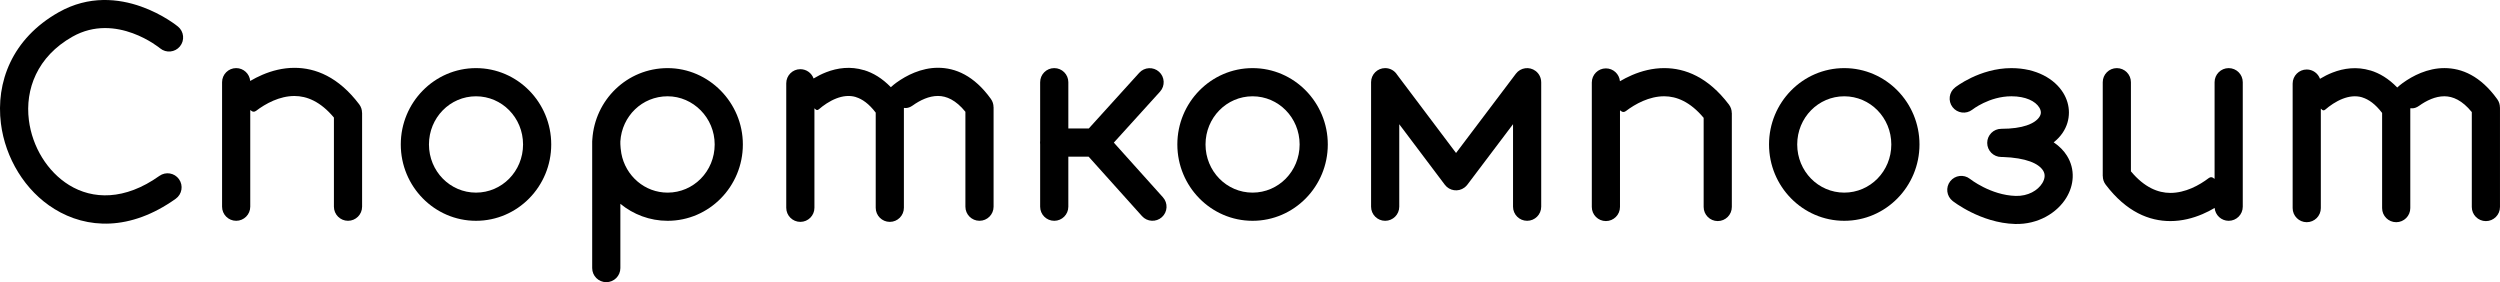
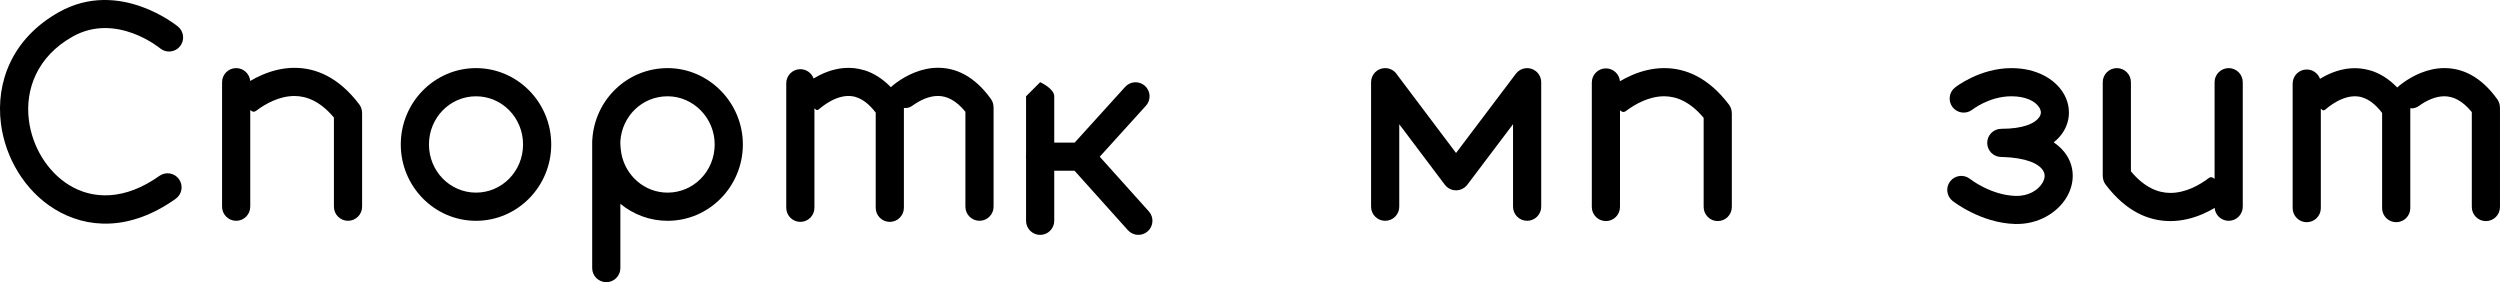
<svg xmlns="http://www.w3.org/2000/svg" clip-rule="evenodd" fill-rule="evenodd" height="20.03mm" image-rendering="optimizeQuality" shape-rendering="geometricPrecision" text-rendering="geometricPrecision" viewBox="0 0 3222.19 363.69" width="177.459mm">
  <path d="m229.38 34.24c7.76 6.34 8.9 17.78 2.55 25.53-6.34 7.76-17.78 8.9-25.53 2.55-.16-.13-56.57-46.9-113.03-15.03-45.6 25.74-61.11 68.05-56.15 107.49 2.16 17.23 8.12 33.88 17.09 48.39 8.92 14.42 20.78 26.73 34.81 35.38 30.25 18.65 71.55 20.03 116.35-11.85 8.15-5.8 19.45-3.89 25.25 4.26s3.89 19.45-4.26 25.25c-58.71 41.77-114.51 38.93-156.35 13.13-18.91-11.66-34.78-28.06-46.58-47.16-11.75-19-19.54-40.68-22.34-63-6.63-52.74 13.92-109.21 74.45-143.38 78.26-44.17 153.53 18.26 153.74 18.44z" fill-rule="nonzero" />
  <path d="m286.23 105.94c0-10.03 8.13-18.16 18.16-18.16 9.49 0 17.28 7.29 18.09 16.57 4.79-2.82 10.04-5.55 15.67-7.95 12.32-5.26 26.37-8.97 41.38-8.97 27.11 0 56.62 11.64 83.41 46.98 2.48 3.27 3.68 7.11 3.67 10.92h.09v121.09c0 10.03-8.13 18.16-18.16 18.16s-18.16-8.13-18.16-18.16v-114.89c-17.35-20.78-35-27.79-50.85-27.79-9.7 0-18.97 2.48-27.2 5.99-8.65 3.69-16.28 8.58-22.19 13.07-4.77 3.62-7.59-2.23-7.59-.56v124.18c0 10.03-8.13 18.16-18.16 18.16s-18.16-8.13-18.16-18.16v-160.49z" fill-rule="nonzero" />
  <path d="m613.51 87.79c26.79 0 51.06 11.07 68.63 28.96 17.5 17.82 28.33 42.38 28.33 69.44 0 27.05-10.83 51.61-28.33 69.44-17.57 17.89-41.85 28.96-68.63 28.96-26.79 0-51.05-11.07-68.63-28.96-17.5-17.82-28.33-42.38-28.33-69.44 0-27.05 10.83-51.61 28.33-69.44 17.57-17.89 41.84-28.96 68.63-28.96zm42.82 54.36c-10.95-11.15-26.08-18.04-42.82-18.04-16.73 0-31.87 6.9-42.81 18.04-11.02 11.22-17.83 26.79-17.83 44.04 0 17.26 6.82 32.83 17.83 44.04 10.95 11.15 26.08 18.04 42.81 18.04s31.87-6.9 42.82-18.04c11.02-11.22 17.83-26.79 17.83-44.04 0-17.26-6.82-32.83-17.83-44.04z" fill-rule="nonzero" />
  <path d="m763.25 182.21c0-.9.07-1.79.19-2.66 1.67-25.39 12.75-48.16 29.87-64.66 17.41-16.79 40.99-27.1 67.18-27.1 26.52 0 50.88 11.14 68.55 29.13 17.47 17.79 28.41 42.28 28.41 69.27 0 27.05-10.83 51.61-28.33 69.44-17.57 17.89-41.85 28.96-68.63 28.96-23.05 0-44.24-8.21-60.92-21.91v82.85c0 10.03-8.13 18.16-18.16 18.16s-18.16-8.13-18.16-18.16zm36.31-.06v3.02l.03 1.07c0 1.2.13 3 .33 4.88.27 2.49.59 4.9.9 6.59 2.64 14.52 10.29 27.29 21.06 36.4 10.45 8.84 23.91 14.16 38.6 14.16 16.73 0 31.87-6.9 42.82-18.04 11.02-11.22 17.83-26.79 17.83-44.04 0-17.16-6.9-32.66-17.92-43.88-11.04-11.24-26.23-18.21-42.73-18.21-16.46 0-31.22 6.42-42.07 16.89-10.84 10.46-17.85 24.96-18.85 41.16z" fill-rule="nonzero" />
  <path d="m1165.04 139.39-.03 1.02v127.4c0 10.03-8.13 18.16-18.16 18.16s-18.16-8.13-18.16-18.16v-122.65c-8.7-11.46-17.37-17.53-25.58-20.02l.02-.07-.02-.01c-8.58-2.6-17.31-1.25-25.17 1.79-8.91 3.45-16.8 9.06-22.59 14.05-3.54 3.06-5.65-2.57-5.65-.91v127.81c0 10.03-8.13 18.16-18.16 18.16s-18.16-8.13-18.16-18.16v-160.49c0-10.03 8.13-18.16 18.16-18.16 7.86 0 14.56 5 17.08 12 4.98-3.02 10.44-5.81 16.26-8.07 14.52-5.63 31.2-7.94 48.7-2.65l.02-.07c11.67 3.53 23.38 10.43 34.58 22.01 2.22-2.04 4.59-4.01 7.11-5.83 6.67-4.8 14.57-9.5 23.31-13.01 9.31-3.73 19.55-6.19 30.33-6.19 22.48 0 46.58 10.08 68.2 40.14 2.3 3.2 3.41 6.9 3.41 10.57h.07v128.35c0 10.03-8.13 18.16-18.16 18.16s-18.16-8.13-18.16-18.16v-122.34c-12.28-15.16-24.45-20.4-35.37-20.4-5.89 0-11.6 1.39-16.85 3.5-5.82 2.34-11.13 5.51-15.65 8.75-7.02 5.05-11.4 2.5-11.4 3.46z" fill-rule="nonzero" />
-   <path d="m1614.41 87.79c26.79 0 51.06 11.07 68.63 28.96 17.5 17.82 28.33 42.38 28.33 69.44 0 27.05-10.83 51.61-28.33 69.44-17.57 17.89-41.85 28.96-68.63 28.96-26.79 0-51.05-11.07-68.63-28.96-17.5-17.82-28.33-42.38-28.33-69.44 0-27.05 10.83-51.61 28.33-69.44 17.57-17.89 41.84-28.96 68.63-28.96zm42.82 54.36c-10.95-11.15-26.08-18.04-42.82-18.04-16.73 0-31.87 6.9-42.81 18.04-11.02 11.22-17.83 26.79-17.83 44.04 0 17.26 6.82 32.83 17.83 44.04 10.95 11.15 26.08 18.04 42.81 18.04s31.87-6.9 42.82-18.04c11.02-11.22 17.83-26.79 17.83-44.04 0-17.26-6.82-32.83-17.83-44.04z" fill-rule="nonzero" />
-   <path d="m1340.63 105.94c0-10.03 8.13-18.16 18.16-18.16s18.16 8.13 18.16 18.16v59.66h26.36l65.05-71.79c6.7-7.4 18.13-7.97 25.53-1.28 7.4 6.7 7.97 18.13 1.28 25.53l-59.58 65.75 63.28 70.48c6.7 7.44 6.1 18.91-1.35 25.61-7.44 6.7-18.91 6.1-25.61-1.35l-68.81-76.64h-26.16v64.51c0 10.03-8.13 18.16-18.16 18.16s-18.16-8.13-18.16-18.16v-80.52c-.08-.7-.13-1.42-.13-2.15s.04-1.44.13-2.15v-75.67z" fill-rule="nonzero" />
+   <path d="m1340.63 105.94s18.16 8.13 18.16 18.16v59.66h26.36l65.05-71.79c6.7-7.4 18.13-7.97 25.53-1.28 7.4 6.7 7.97 18.13 1.28 25.53l-59.58 65.75 63.28 70.48c6.7 7.44 6.1 18.91-1.35 25.61-7.44 6.7-18.91 6.1-25.61-1.35l-68.81-76.64h-26.16v64.51c0 10.03-8.13 18.16-18.16 18.16s-18.16-8.13-18.16-18.16v-80.52c-.08-.7-.13-1.42-.13-2.15s.04-1.44.13-2.15v-75.67z" fill-rule="nonzero" />
  <path d="m2051.65 106.29c0-10.03 8.13-18.16 18.16-18.16 9.49 0 17.28 7.29 18.09 16.57 4.79-2.82 10.04-5.55 15.67-7.95 12.32-5.26 26.37-8.97 41.38-8.97 27.11 0 56.62 11.64 83.41 46.98 2.48 3.27 3.68 7.11 3.67 10.92h.09v121.09c0 10.03-8.13 18.16-18.16 18.16s-18.16-8.13-18.16-18.16v-114.89c-17.35-20.78-35-27.79-50.85-27.79-9.7 0-18.97 2.48-27.2 5.99-8.65 3.69-16.28 8.58-22.19 13.07-4.77 3.62-7.59-2.23-7.59-.56v124.18c0 10.03-8.13 18.16-18.16 18.16s-18.16-8.13-18.16-18.16v-160.49z" fill-rule="nonzero" />
-   <path d="m2377.02 87.79c26.79 0 51.06 11.07 68.63 28.96 17.5 17.82 28.33 42.38 28.33 69.44 0 27.05-10.83 51.61-28.33 69.44-17.57 17.89-41.85 28.96-68.63 28.96-26.79 0-51.05-11.07-68.63-28.96-17.5-17.82-28.33-42.38-28.33-69.44 0-27.05 10.83-51.61 28.33-69.44 17.57-17.89 41.84-28.96 68.63-28.96zm42.82 54.36c-10.95-11.15-26.08-18.04-42.82-18.04-16.73 0-31.87 6.9-42.81 18.04-11.02 11.22-17.83 26.79-17.83 44.04 0 17.26 6.82 32.83 17.83 44.04 10.95 11.15 26.08 18.04 42.81 18.04s31.87-6.9 42.82-18.04c11.02-11.22 17.83-26.79 17.83-44.04 0-17.26-6.82-32.83-17.83-44.04z" fill-rule="nonzero" />
  <path d="m2890.64 266.43c0 10.03-8.13 18.16-18.16 18.16-9.49 0-17.28-7.29-18.09-16.57-4.79 2.82-10.04 5.55-15.67 7.95-12.32 5.26-26.37 8.97-41.38 8.97-27.11 0-56.62-11.64-83.41-46.98-2.48-3.27-3.68-7.11-3.67-10.92h-.09v-121.09c0-10.03 8.13-18.16 18.16-18.16s18.16 8.13 18.16 18.16v114.89c17.35 20.78 35 27.79 50.85 27.79 9.7 0 18.97-2.48 27.2-5.99 8.65-3.69 16.28-8.58 22.19-13.07 4.77-3.62 7.59 2.23 7.59.56v-124.18c0-10.03 8.13-18.16 18.16-18.16s18.16 8.13 18.16 18.16v160.49z" fill-rule="nonzero" />
  <path d="m3106.6 139.8-.03 1.02v127.4c0 10.03-8.13 18.16-18.16 18.16s-18.16-8.13-18.16-18.16v-122.65c-8.7-11.46-17.37-17.53-25.58-20.02l.02-.07-.02-.01c-8.58-2.6-17.31-1.25-25.17 1.79-8.91 3.45-16.8 9.06-22.59 14.05-3.54 3.06-5.65-2.57-5.65-.91v127.81c0 10.03-8.13 18.16-18.16 18.16s-18.16-8.13-18.16-18.16v-160.49c0-10.03 8.13-18.16 18.16-18.16 7.86 0 14.56 5 17.08 12 4.98-3.02 10.44-5.81 16.26-8.07 14.52-5.63 31.2-7.94 48.7-2.65l.02-.07c11.67 3.53 23.38 10.43 34.58 22.01 2.22-2.04 4.59-4.01 7.11-5.83 6.67-4.8 14.57-9.5 23.31-13.01 9.31-3.73 19.55-6.19 30.33-6.19 22.48 0 46.58 10.08 68.2 40.14 2.3 3.2 3.41 6.9 3.41 10.57h.07v128.35c0 10.03-8.13 18.16-18.16 18.16s-18.16-8.13-18.16-18.16v-122.34c-12.28-15.16-24.45-20.4-35.37-20.4-5.89 0-11.6 1.39-16.85 3.5-5.82 2.34-11.13 5.51-15.65 8.75-7.02 5.05-11.4 2.5-11.4 3.46z" fill-rule="nonzero" />
  <path d="m1803.47 266.43c0 10.03-8.13 18.16-18.16 18.16s-18.16-8.13-18.16-18.16v-160.49c0-10.03 8.13-18.16 18.16-18.16 6.5 0 12.2 3.42 15.41 8.55l75.94 100.85 77.14-102.17c6.03-7.99 17.4-9.58 25.39-3.55 4.72 3.56 7.2 8.98 7.21 14.47h.03v160.49c0 10.03-8.13 18.16-18.16 18.16s-18.16-8.13-18.16-18.16v-106.35l-58.97 78.11-.03-.02c-1 1.32-2.2 2.53-3.59 3.57-7.99 5.99-19.33 4.37-25.32-3.62l-58.73-77.99z" fill-rule="nonzero" />
  <path d="m2541.96 141.43c-7.95 6.07-19.32 4.55-25.39-3.4s-4.55-19.32 3.4-25.39c.09-.07 31.31-24.84 72.48-24.84 32.25 0 55.65 13.92 66.69 31.73 4.9 7.9 7.45 16.64 7.45 25.5-.01 9.09-2.63 18.05-8.1 26.14-2.97 4.39-6.8 8.54-11.54 12.29 7.47 5.02 13.08 10.85 17.01 17.12 5.55 8.85 7.88 18.43 7.49 28-.37 9.18-3.26 18.18-8.2 26.28-11.9 19.54-36.44 34.63-66.01 33.83-44.63-1.21-80.42-29.57-80.53-29.65-7.87-6.15-9.27-17.52-3.12-25.39s17.52-9.27 25.39-3.12c.08.06 26.66 21.11 59.1 21.99 15.74.42 28.41-6.95 34.23-16.52 1.79-2.95 2.83-5.98 2.95-8.84.1-2.47-.51-4.97-1.96-7.28-5.72-9.12-21.68-16.49-52.25-17.55l-1.63.01c-10.03 0-18.16-8.13-18.16-18.16s8.13-18.16 18.16-18.16c27.8 0 43.24-6.64 48.99-15.14 1.35-2 2-4 2-5.86 0-2.08-.71-4.31-2.06-6.49-5.02-8.1-17.41-14.43-35.9-14.43-28.65 0-50.42 17.28-50.49 17.33z" fill-rule="nonzero" />
</svg>